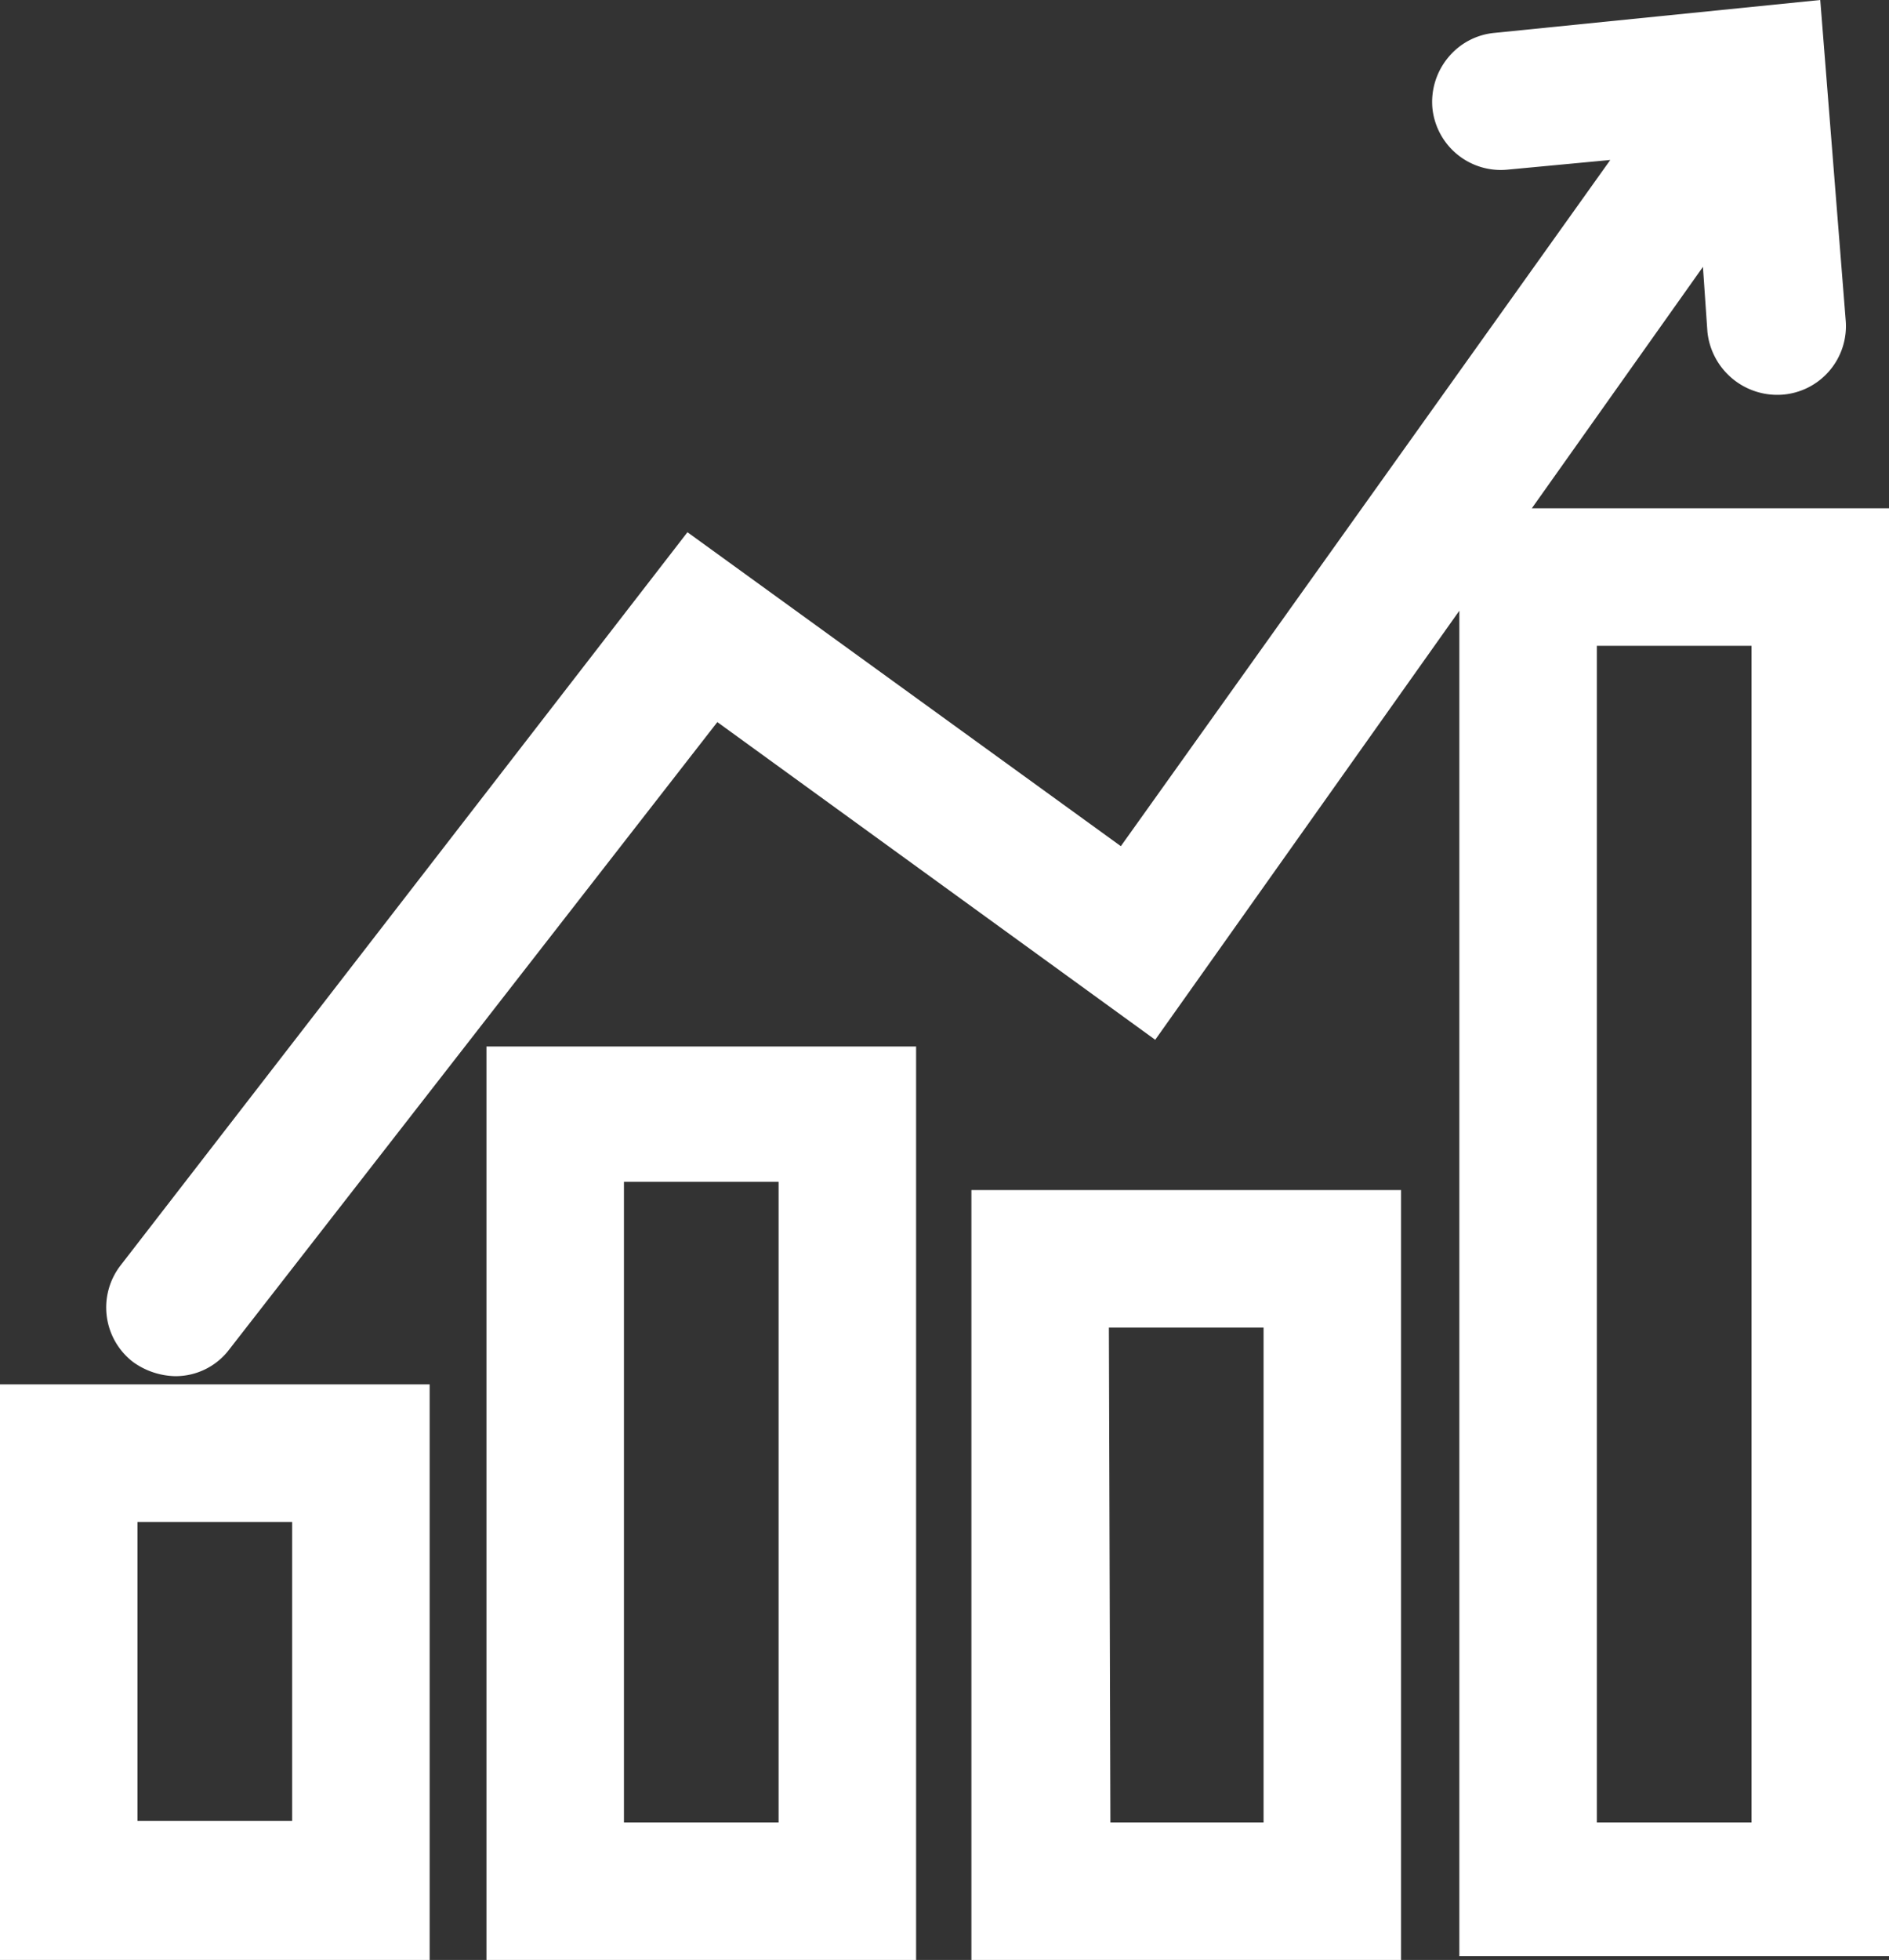
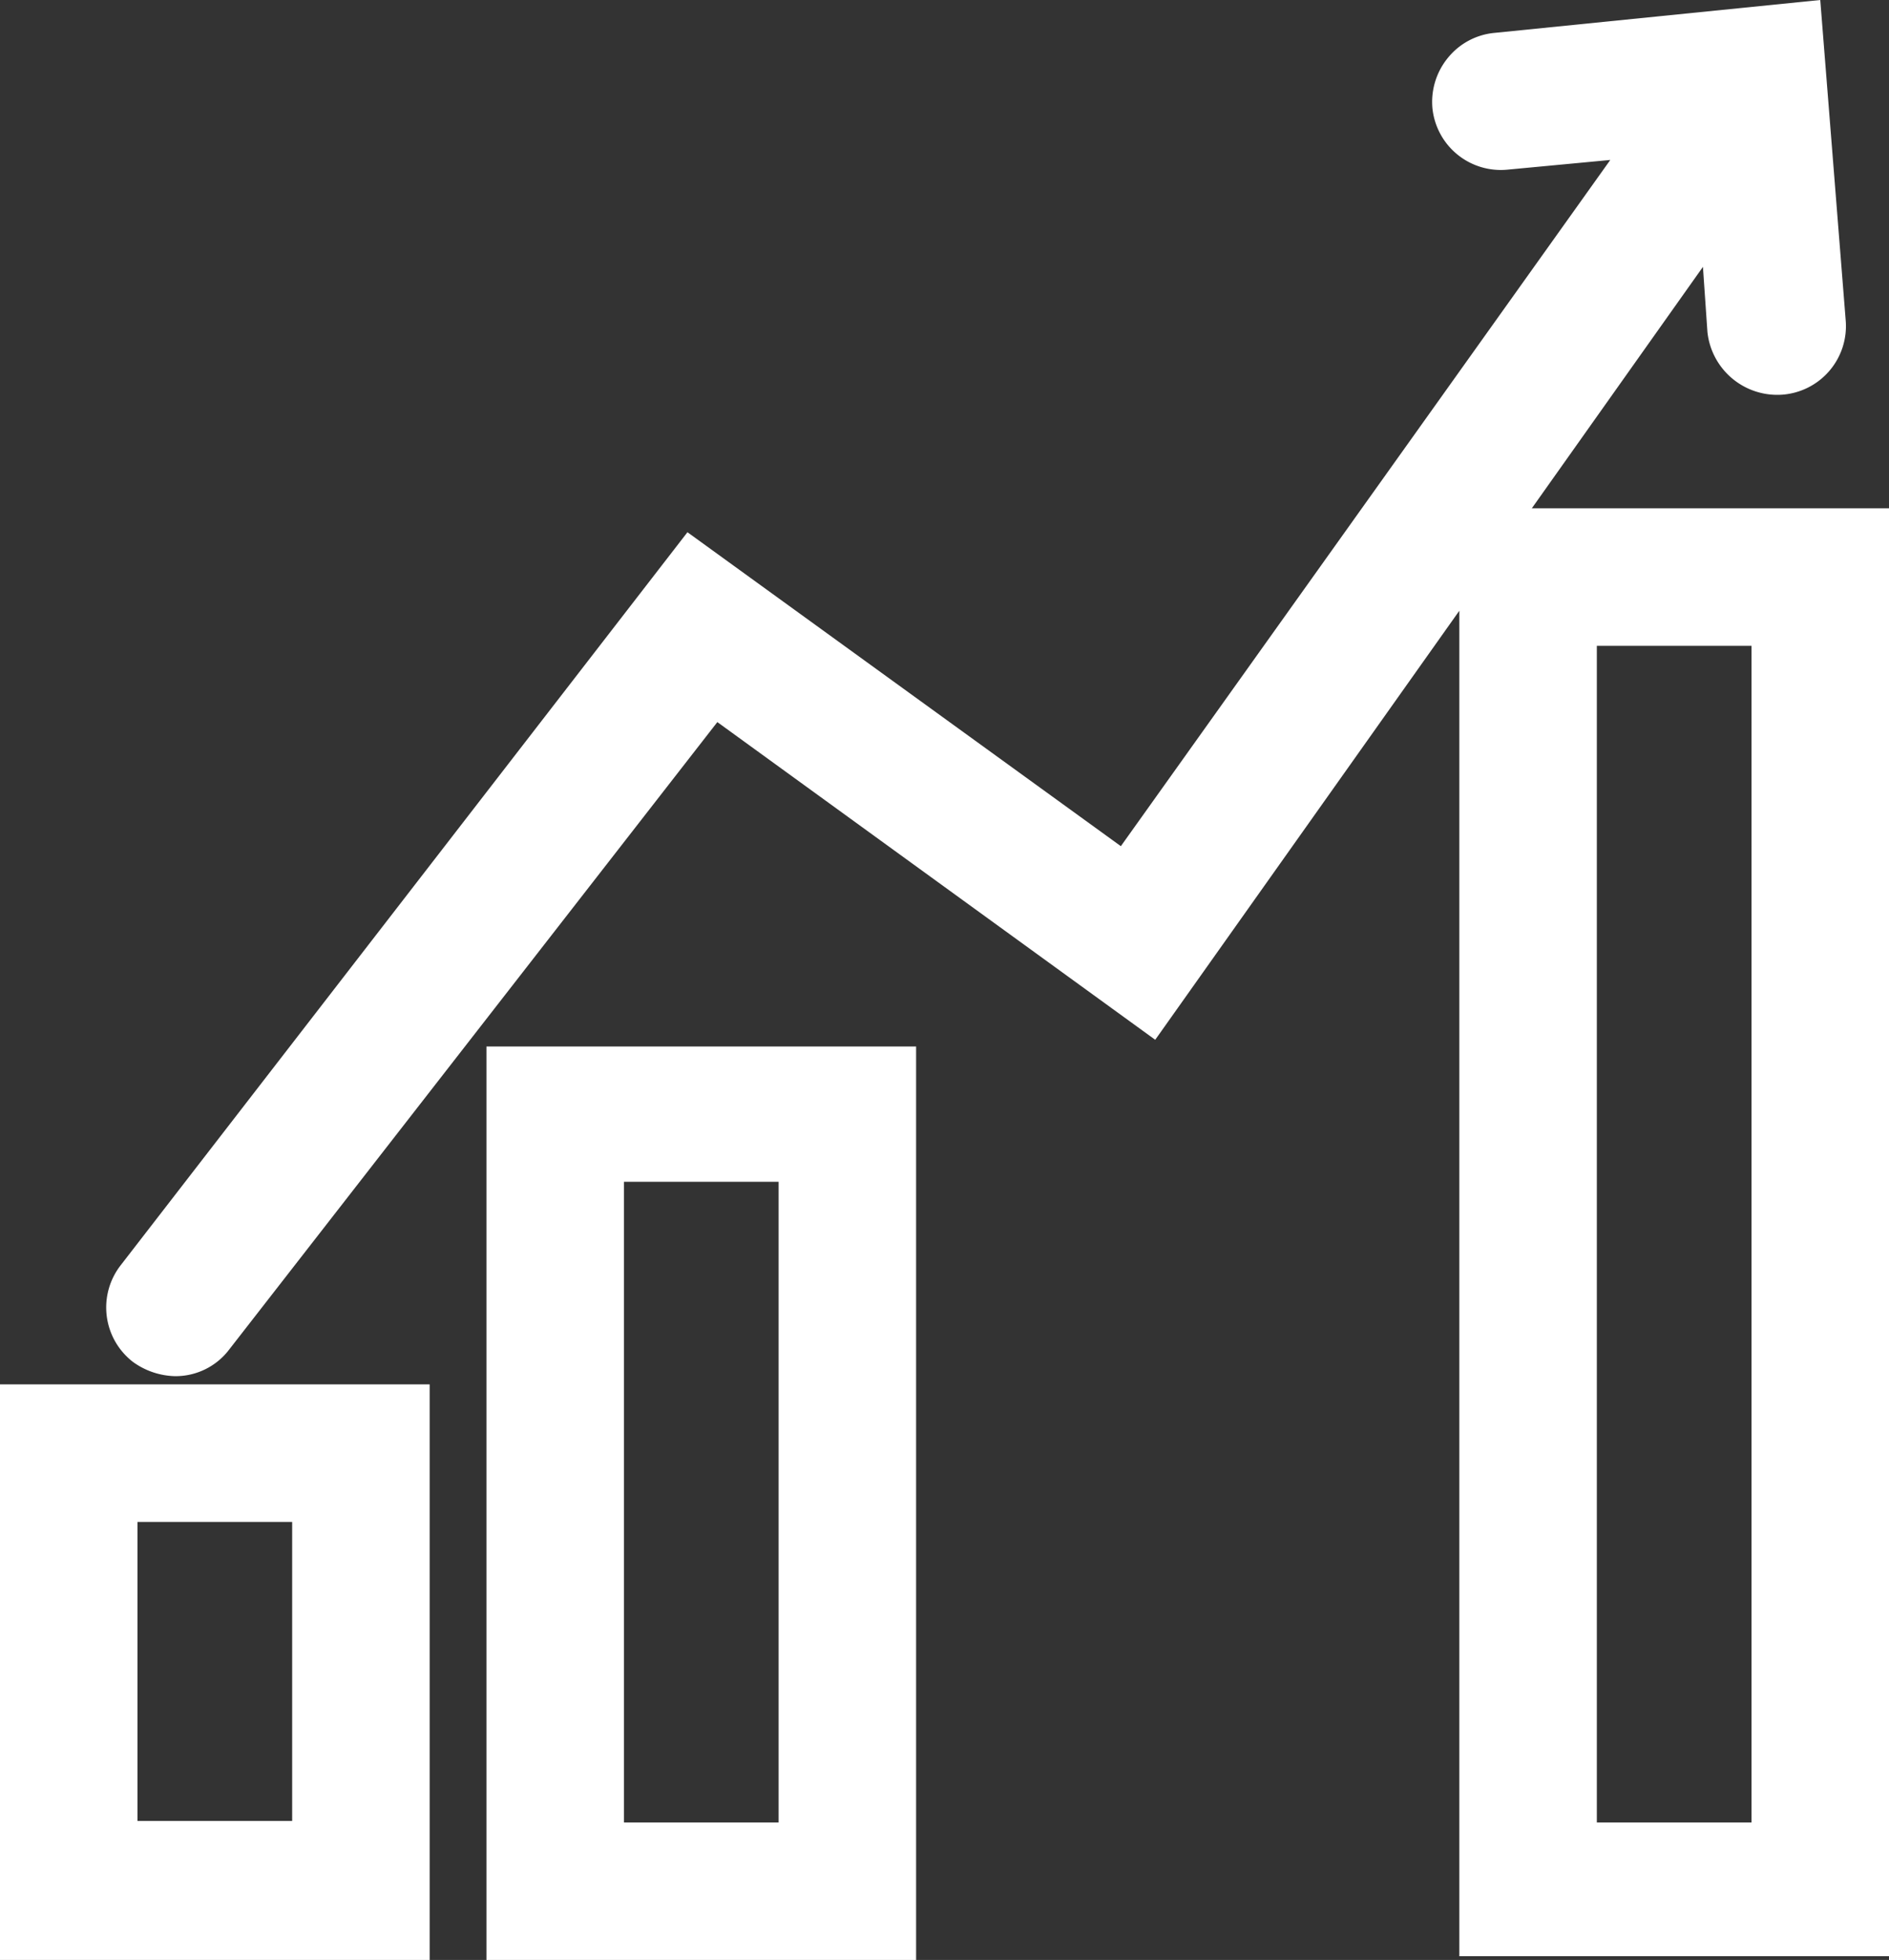
<svg xmlns="http://www.w3.org/2000/svg" viewBox="0 0 25.28 26.22">
  <rect x="0" y="0" width="25.28" height="26.22" fill="#333333" stroke="none" />
  <defs>
    <style>.cls-1{fill:#fff;}</style>
  </defs>
  <title>icon-timeline-05</title>
  <g id="圖層_2" data-name="圖層 2">
    <g id="Social_Media" data-name="Social Media">
      <path class="cls-1" d="M0,26.22H5.75v-7.7H0Zm1.84-5.86H3.91v4H1.84Z" />
      <path class="cls-1" d="M20.5,6.8l2.29-3.23.06.87a.94.94,0,0,0,1,.84h0a.92.92,0,0,0,.85-1L24.36,0,20,.44a.91.91,0,0,0-.62.33.93.93,0,0,0-.21.68.92.92,0,0,0,1,.82l1.38-.13L15,11.32l-5.8-4.2-7.58,9.8a.92.92,0,0,0,.16,1.3,1,1,0,0,0,.56.19.9.9,0,0,0,.73-.36L9.6,9.66l5.86,4.25,4.07-5.74v18h5.75V6.8Zm2.94,17.58H21.37V8.64h2.07Z" />
-       <path class="cls-1" d="M13,26.22h5.75V15.92H13Zm1.84-8.46h2.07v6.62H14.86Z" />
      <path class="cls-1" d="M6.51,26.22h5.75V14H6.51ZM8.35,15.81h2.07v8.57H8.35Z" />
    </g>
  </g>
</svg>